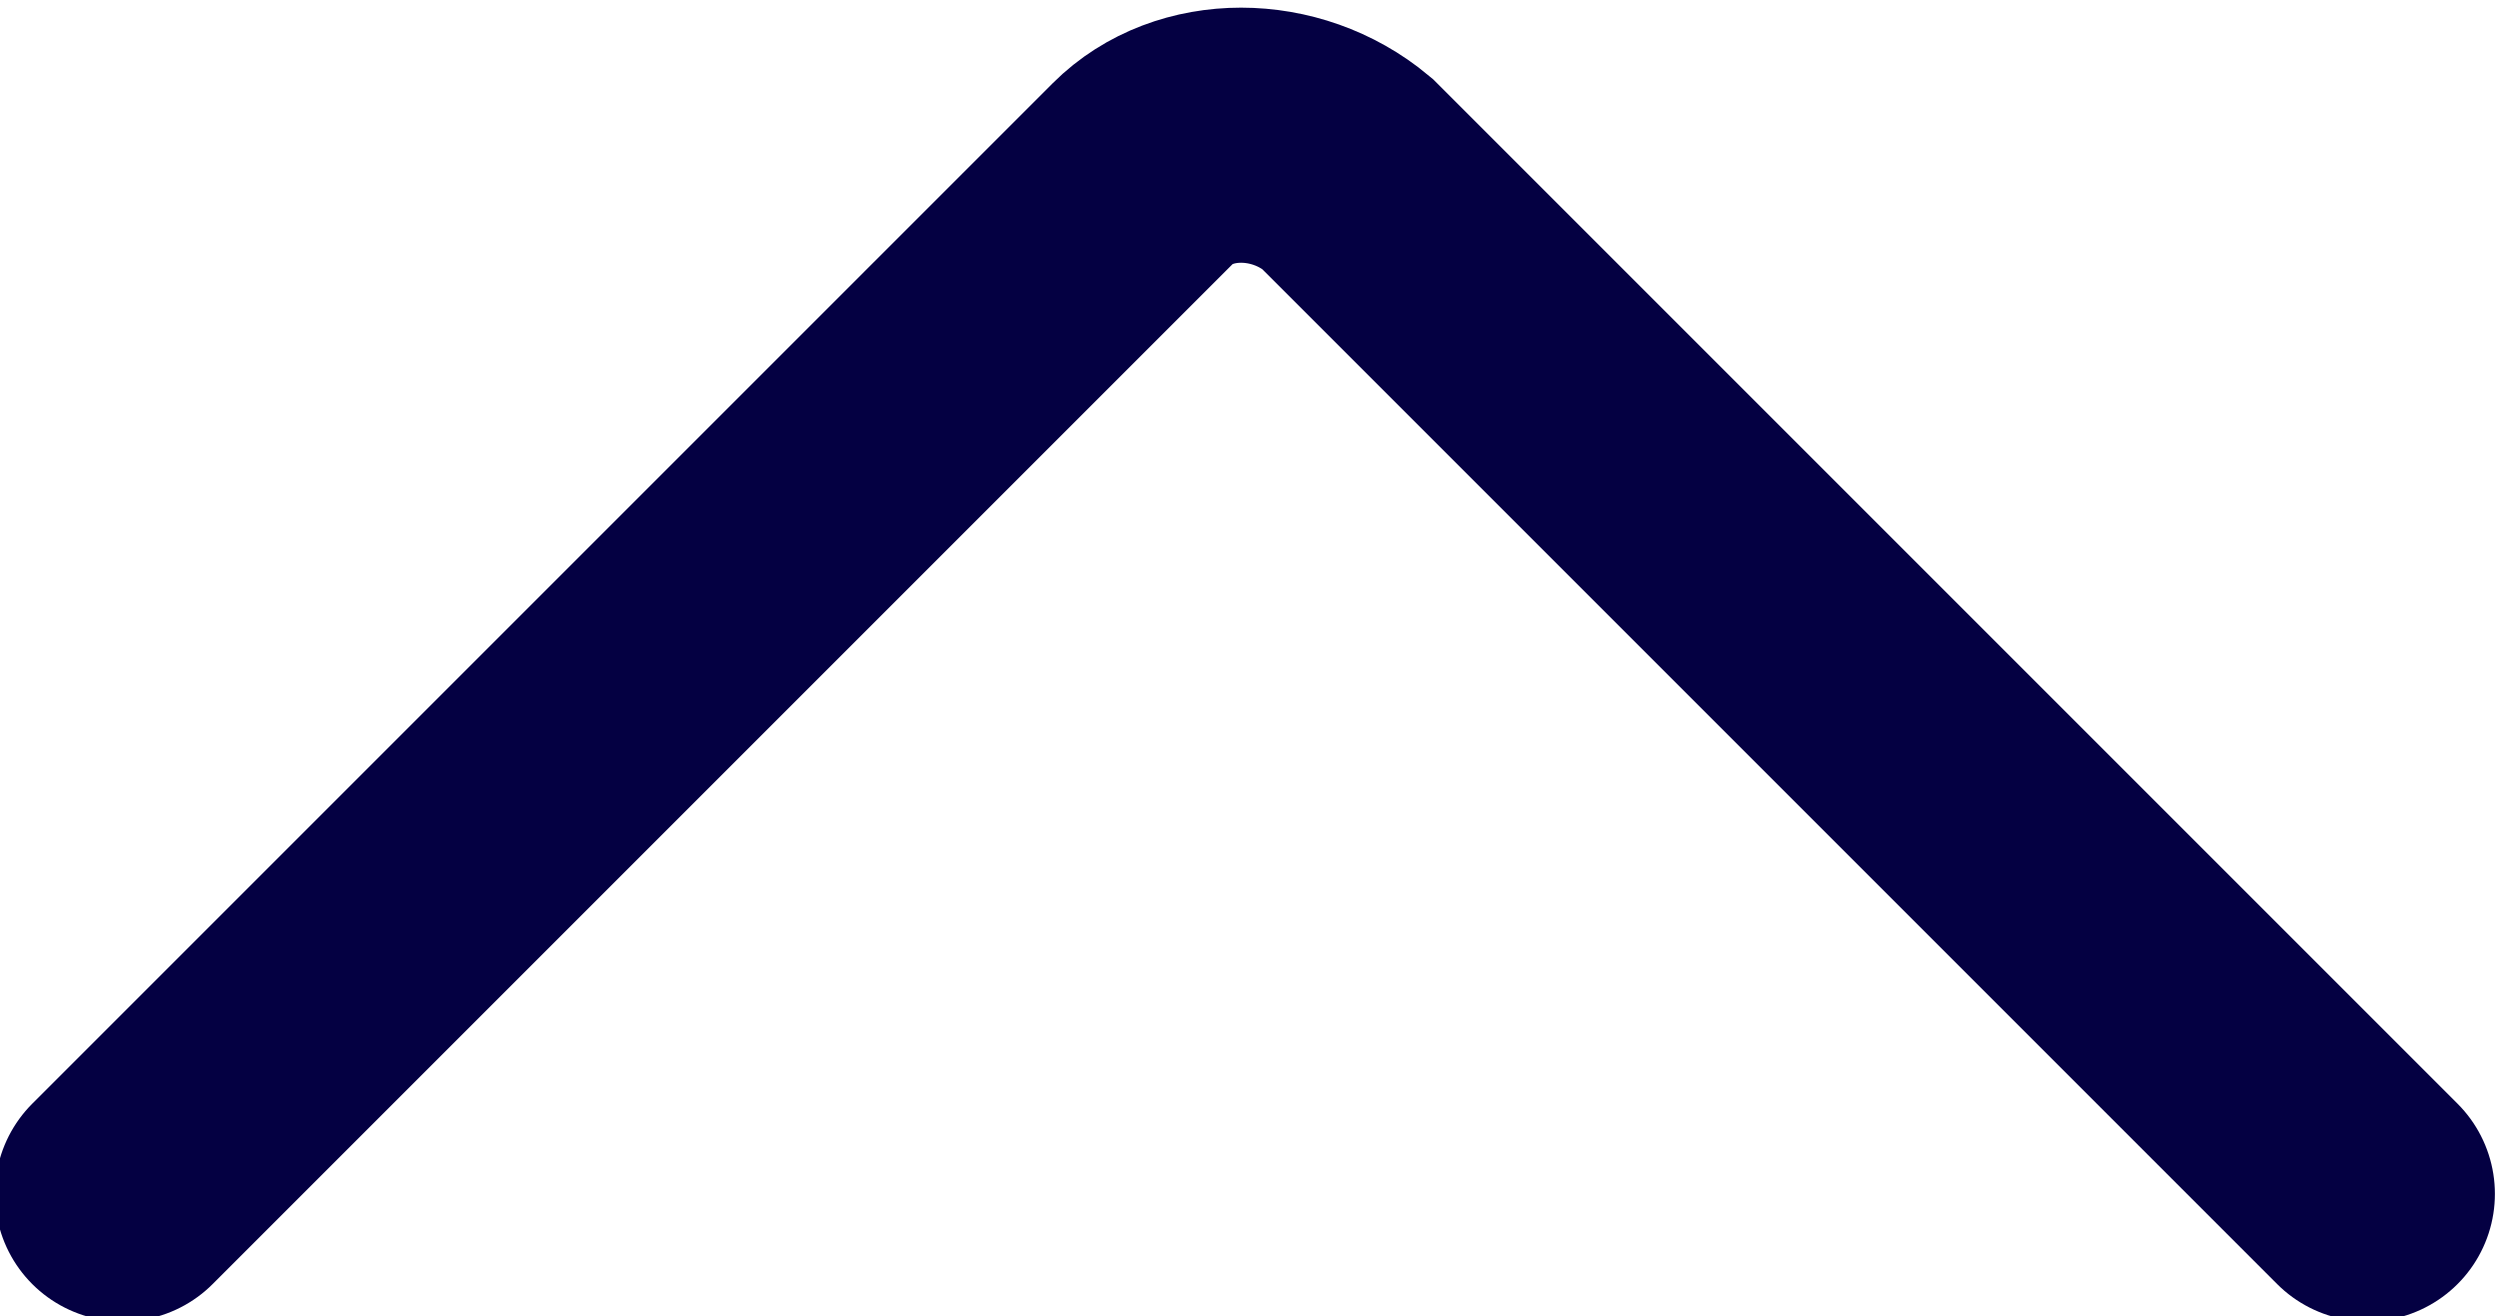
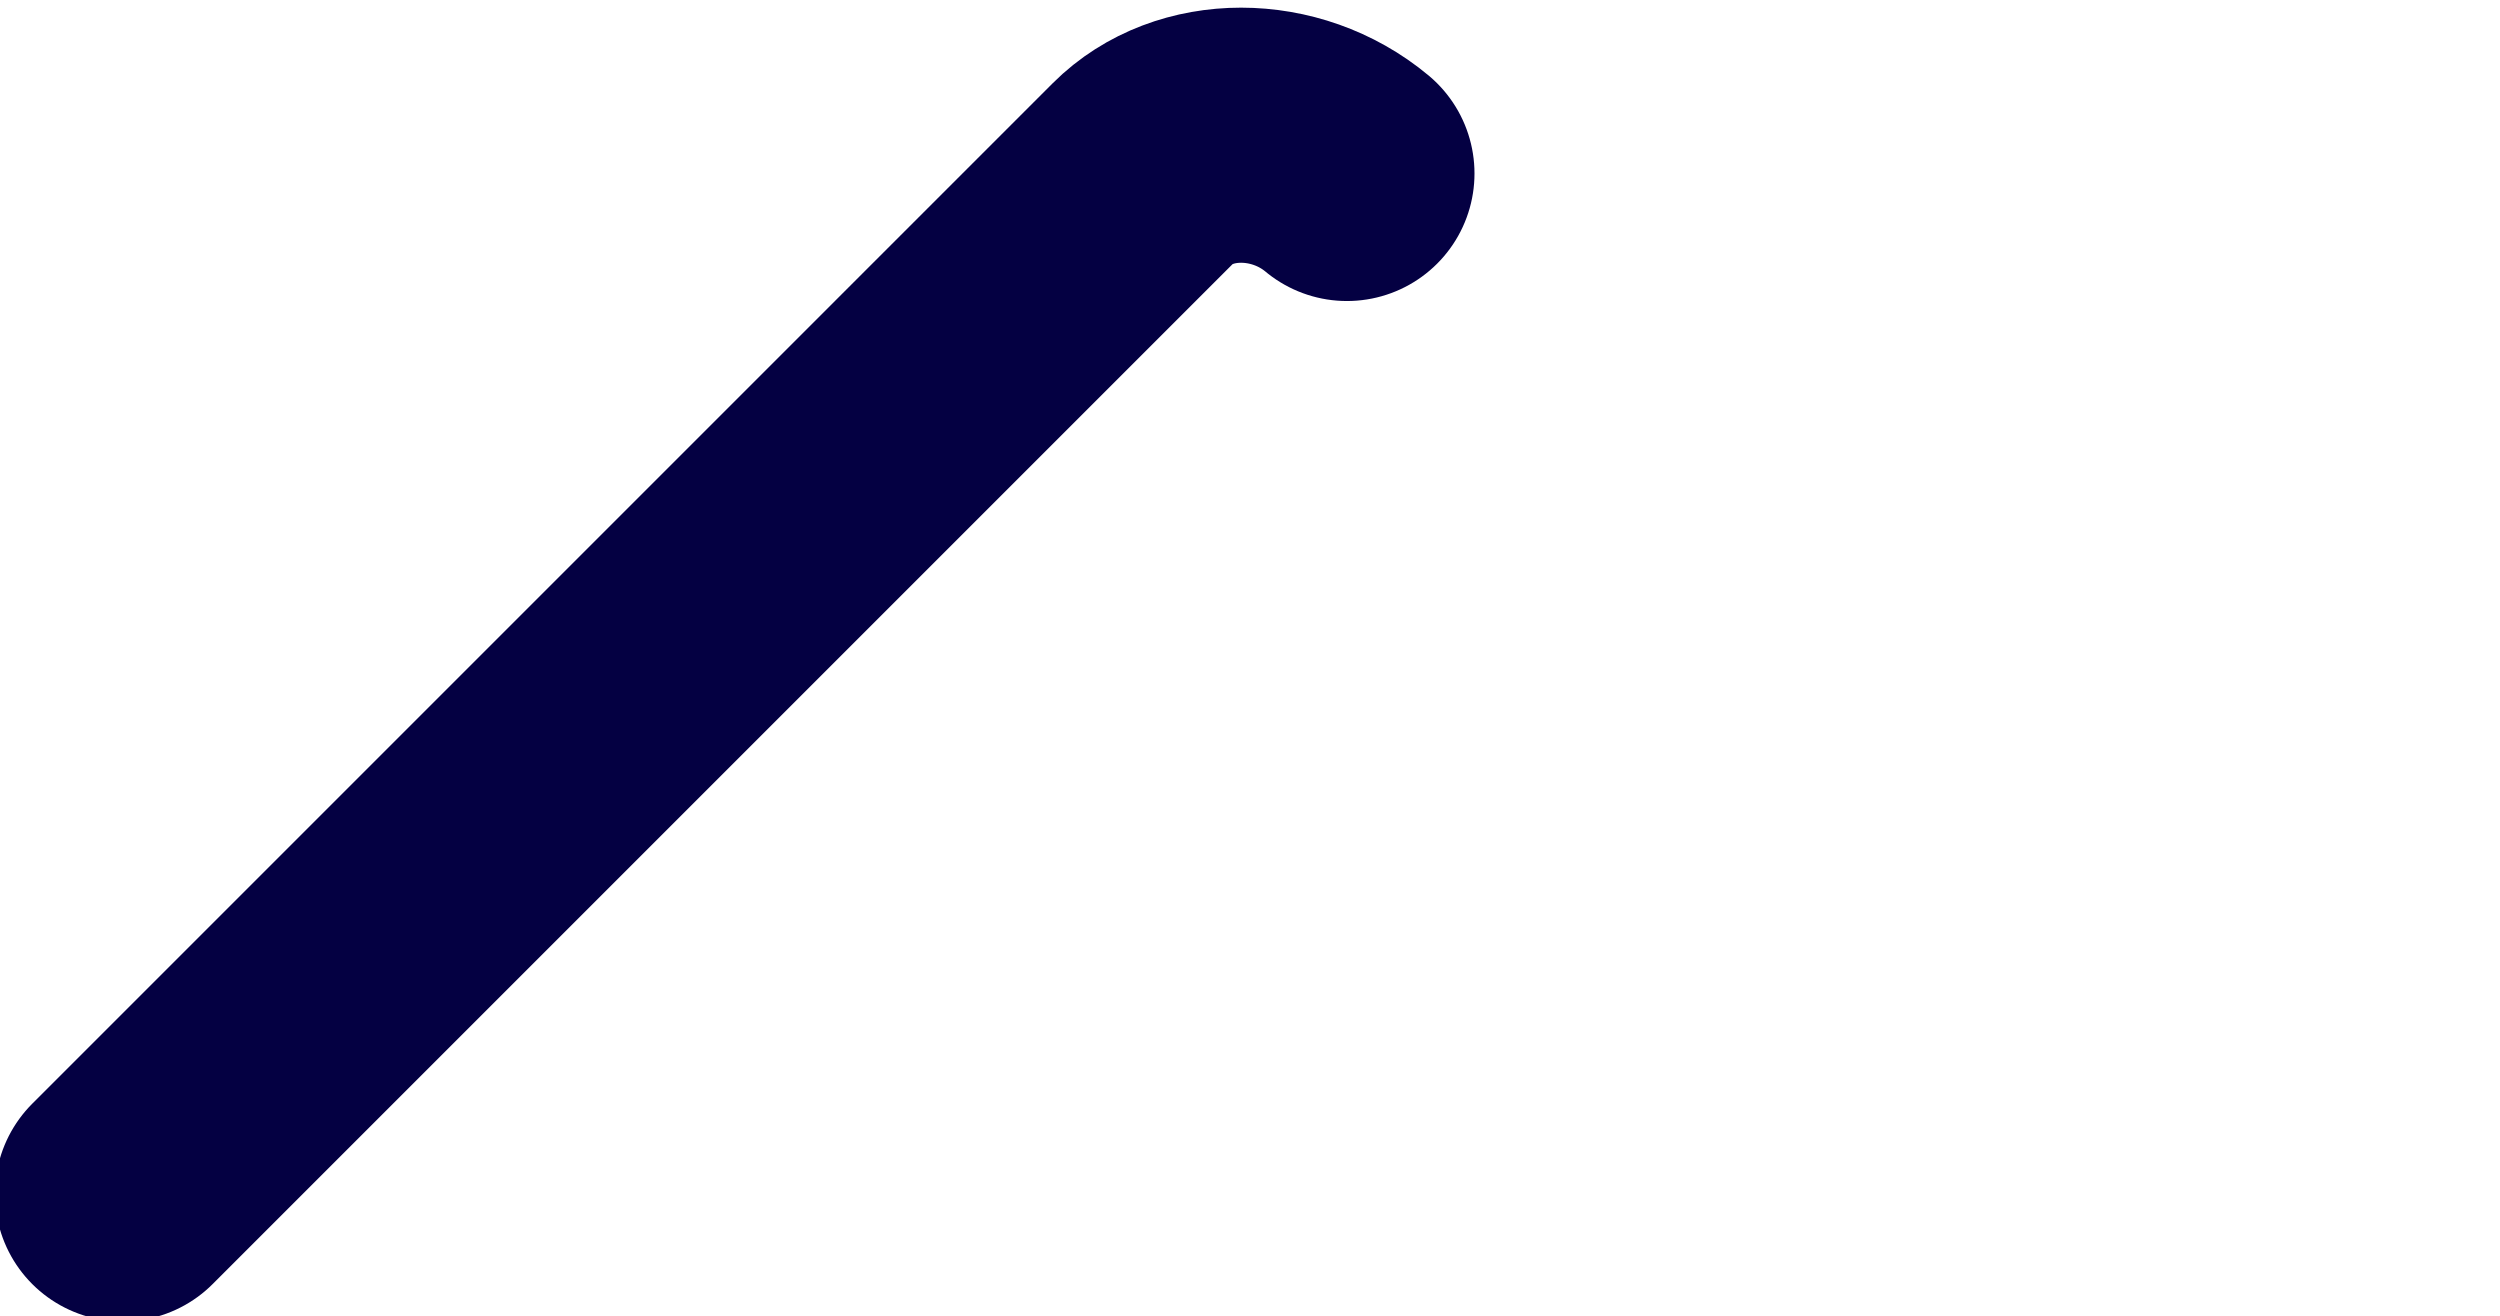
<svg xmlns="http://www.w3.org/2000/svg" version="1.1" id="Layer_1" x="0px" y="0px" viewBox="0 0 24.5 12.9" style="enable-background:new 0 0 24.5 12.9;" xml:space="preserve">
  <style type="text/css">
	.st0{fill:none;stroke:#040042;stroke-width:2.5;stroke-linecap:round;stroke-miterlimit:10;}
</style>
-   <path class="st0" d="M1.2,11.7l10-10c0.5-0.5,1.4-0.5,2,0l10,10" />
+   <path class="st0" d="M1.2,11.7l10-10c0.5-0.5,1.4-0.5,2,0" />
</svg>